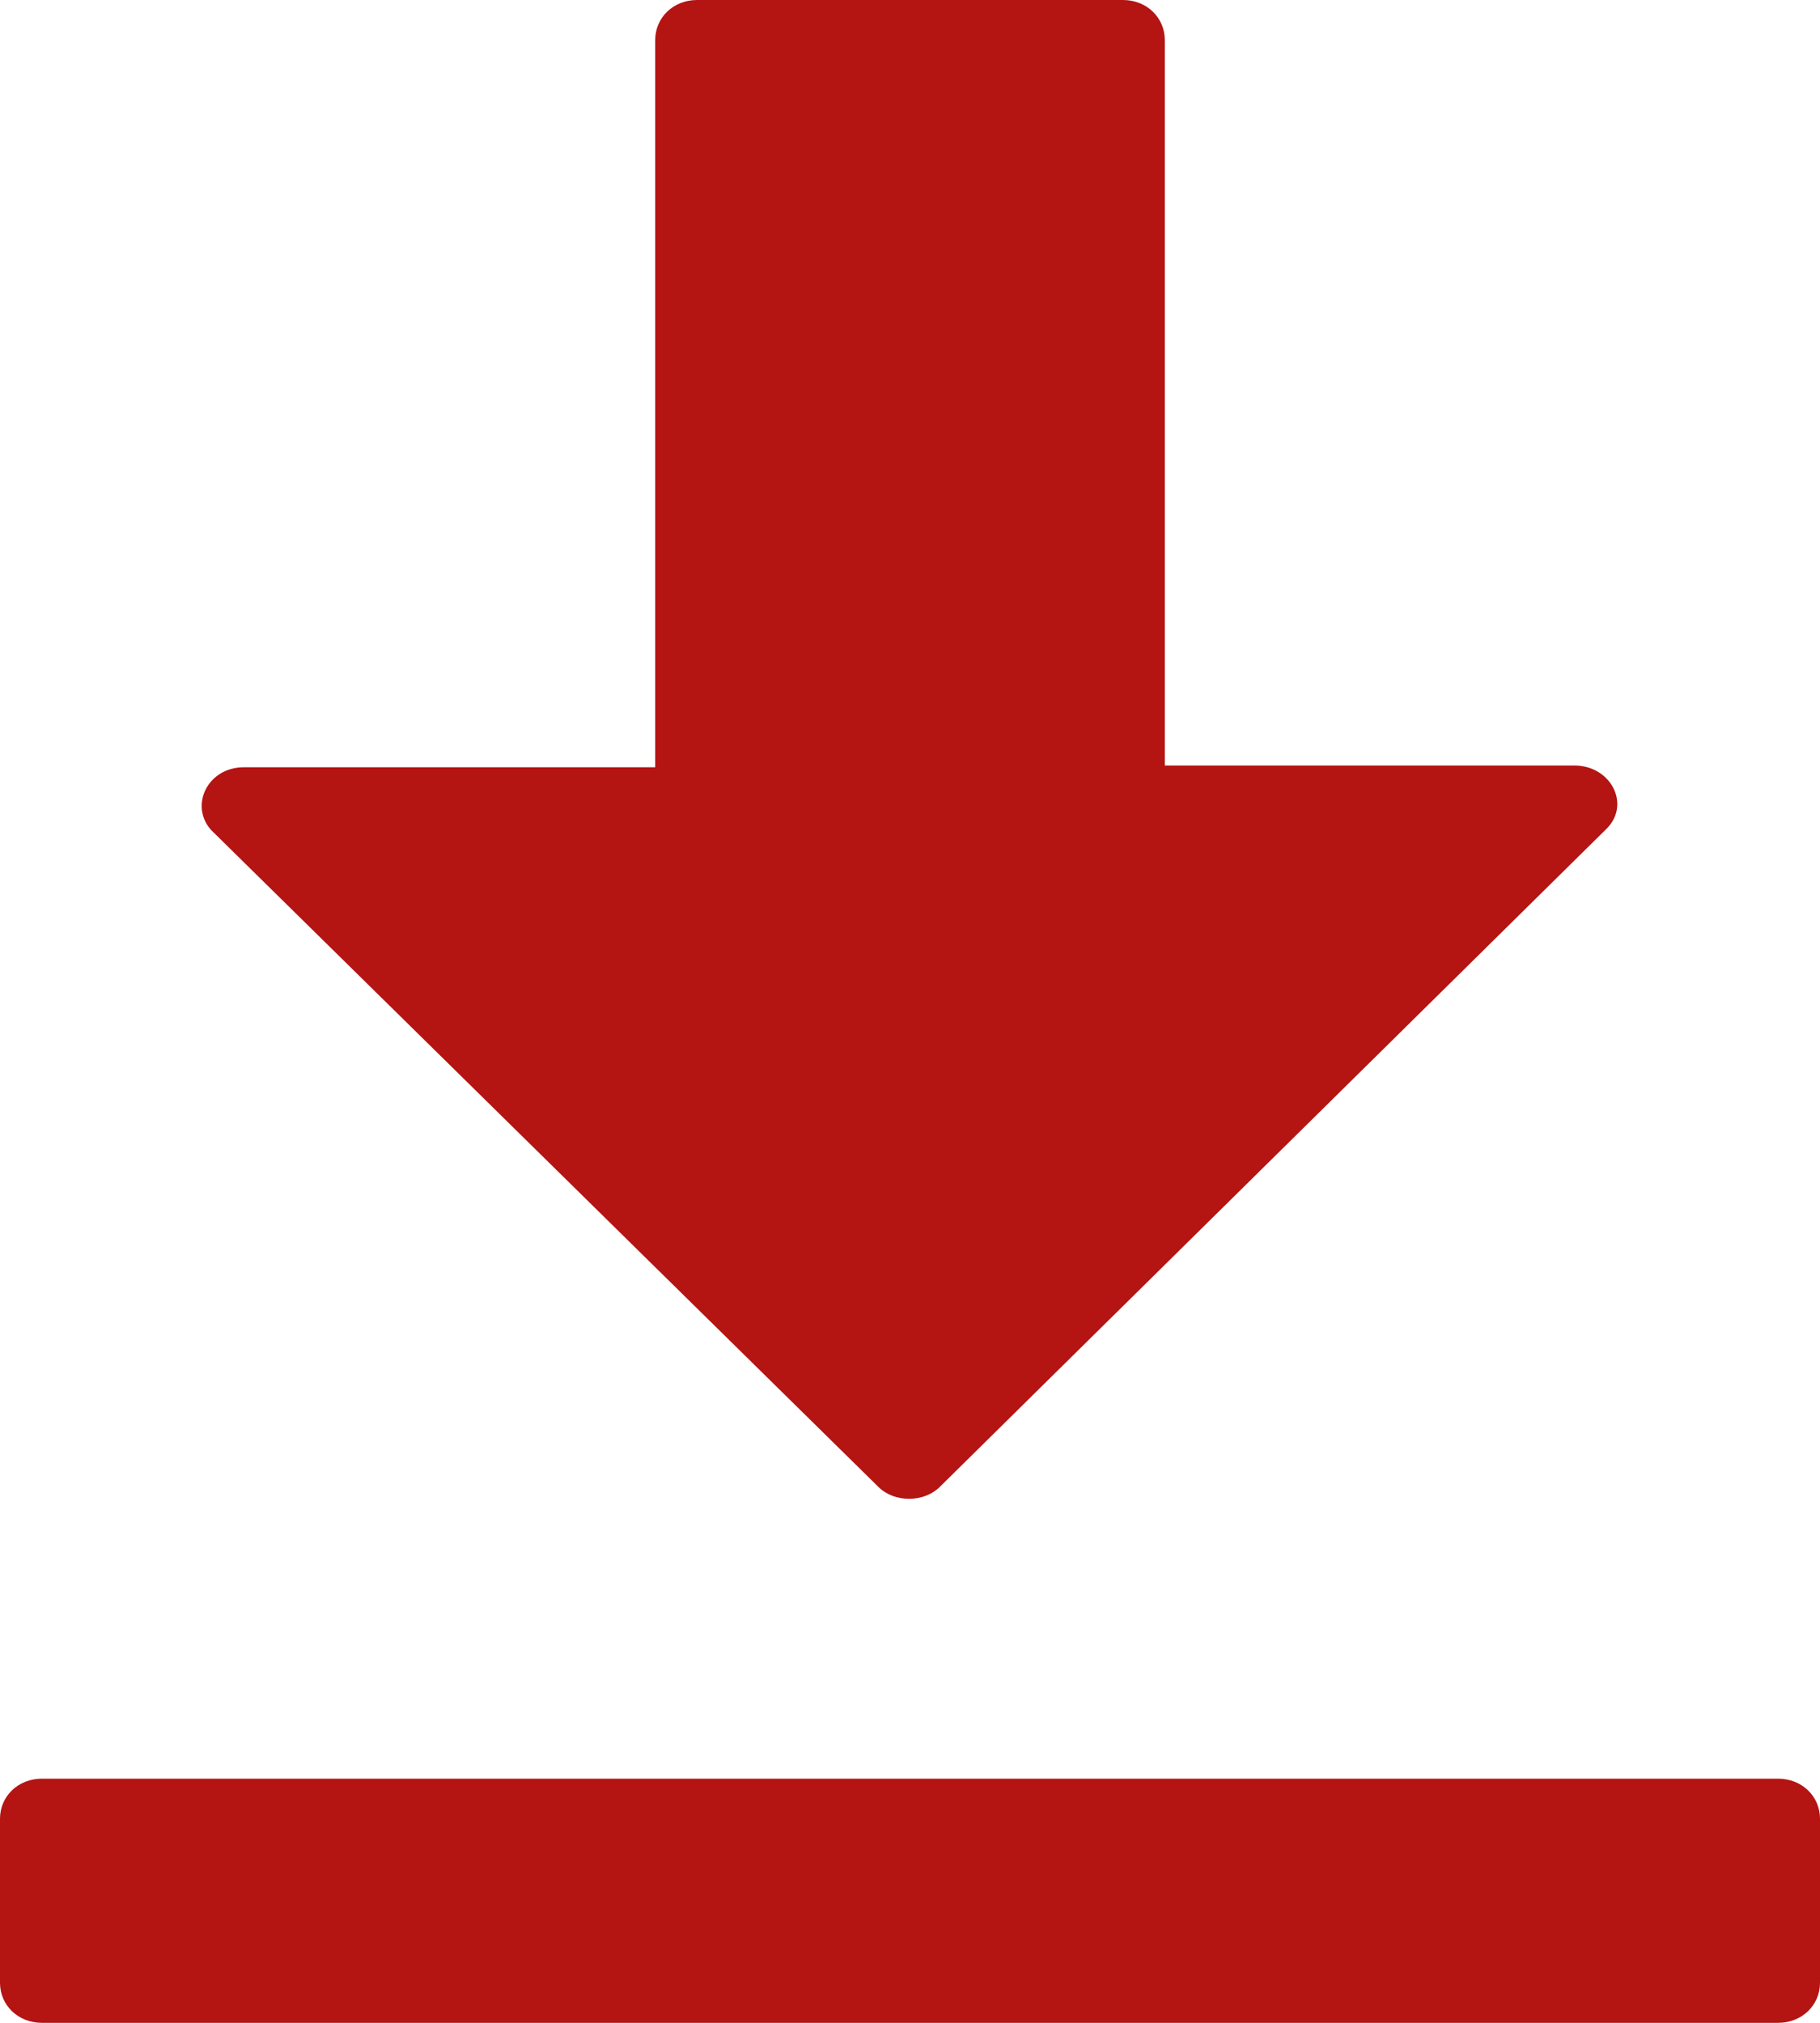
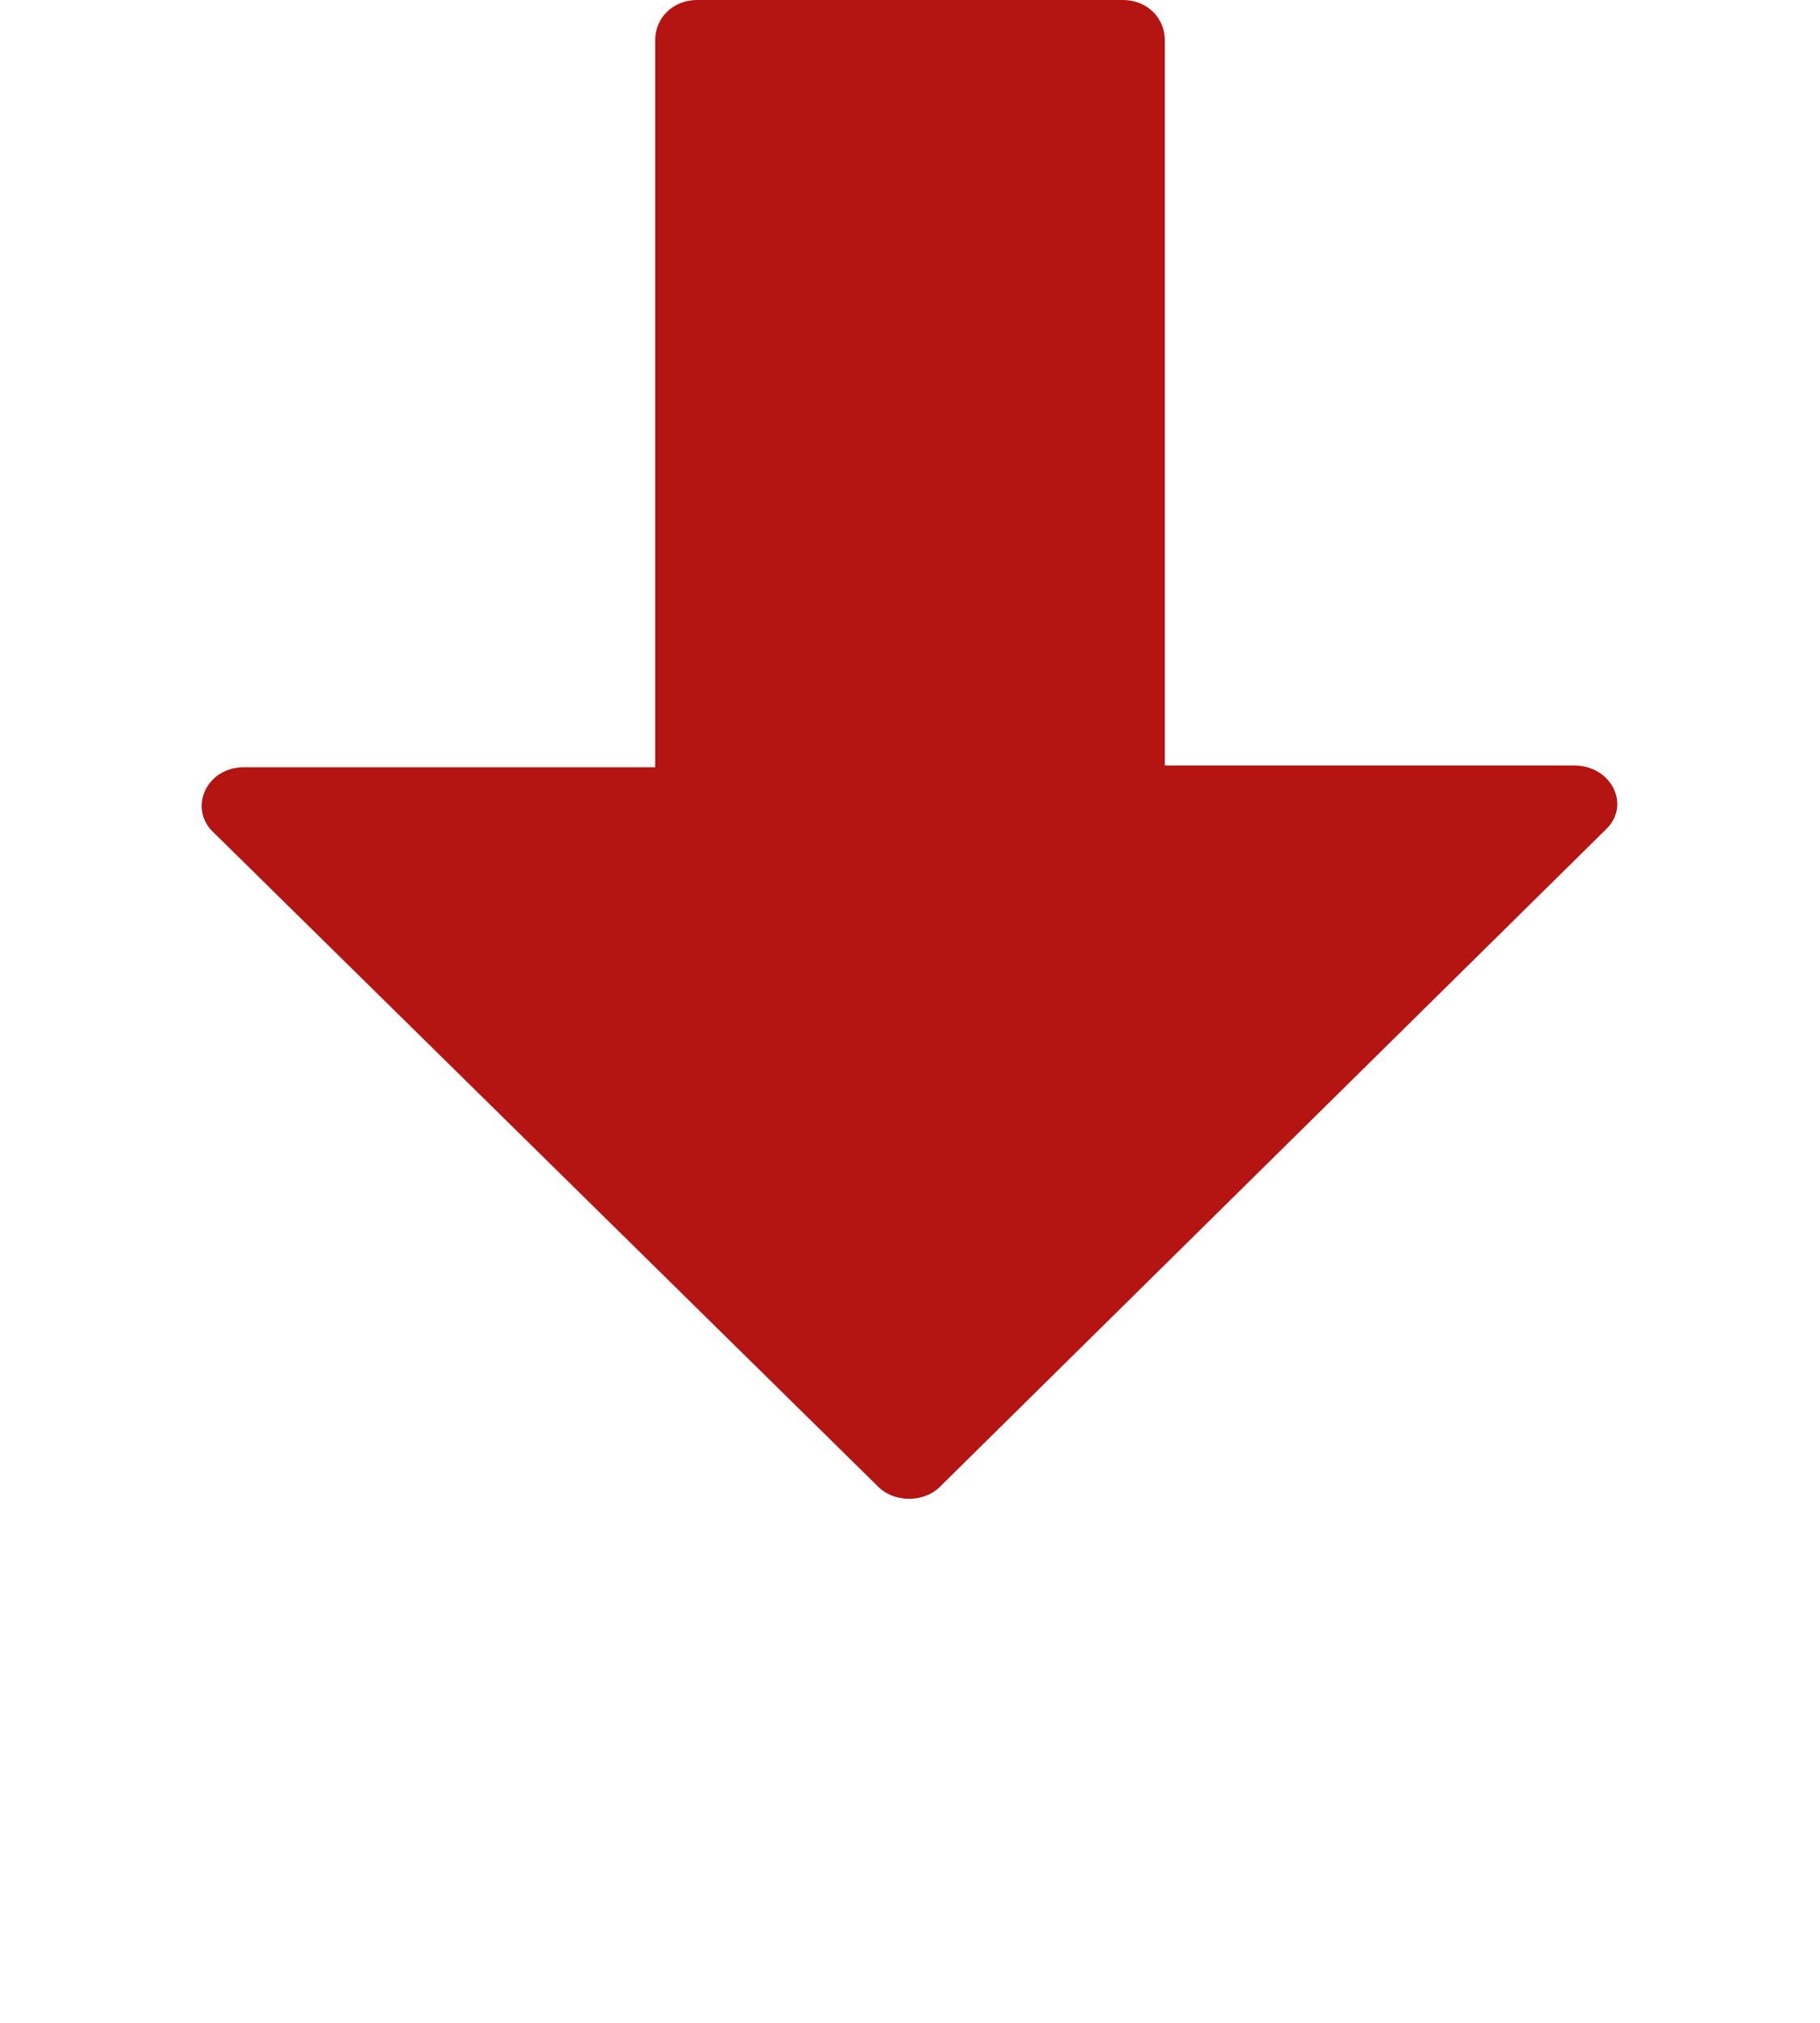
<svg xmlns="http://www.w3.org/2000/svg" width="27" height="30" viewBox="0 0 27 30" fill="none">
-   <path d="M26.379 26.379H0.621C0.27 26.379 0 26.638 0 26.974V29.405C0 29.741 0.27 30 0.621 30H26.379C26.73 30 27 29.741 27 29.405V26.974C27 26.638 26.73 26.379 26.379 26.379Z" fill="#B41412" />
  <path d="M13.014 22.035C13.257 22.293 13.716 22.293 13.959 22.035L23.841 12.284C24.192 11.922 23.895 11.353 23.355 11.353H17.28V0.595C17.28 0.259 17.01 0 16.659 0H10.341C9.99 0 9.72 0.259 9.72 0.595V11.379H3.618C3.078 11.379 2.808 11.948 3.132 12.31L13.014 22.035Z" fill="#B41412" />
</svg>